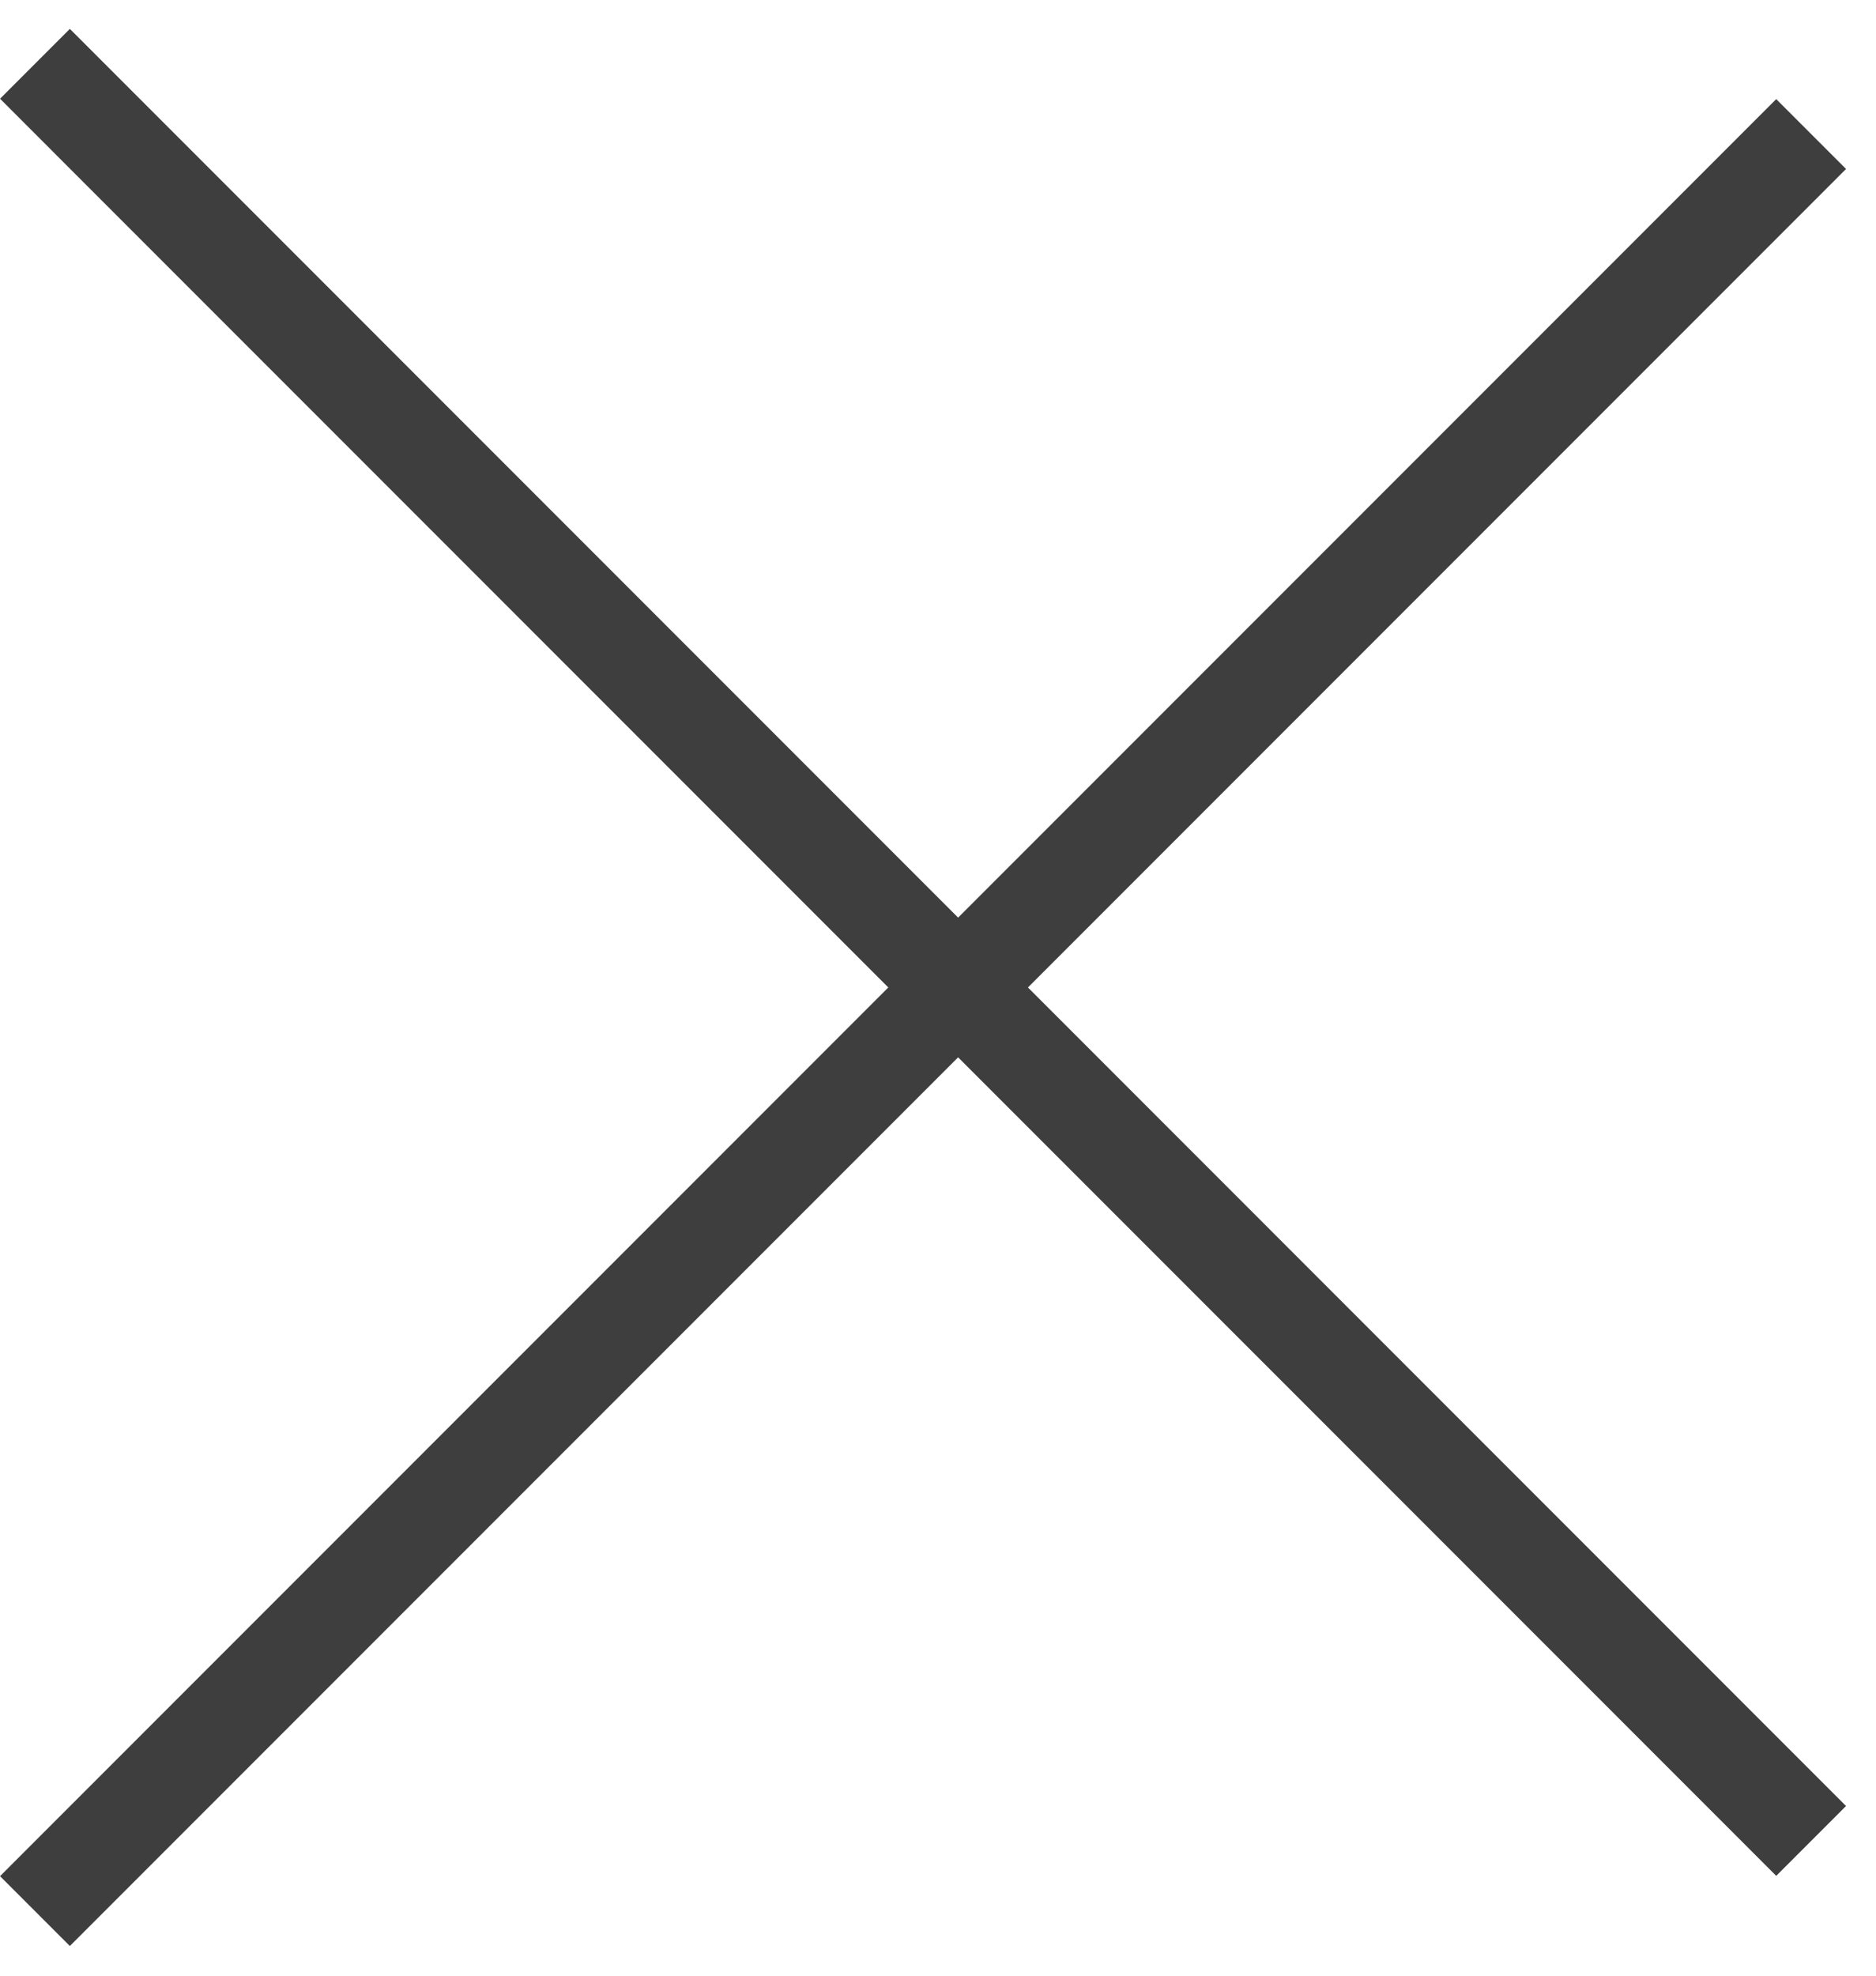
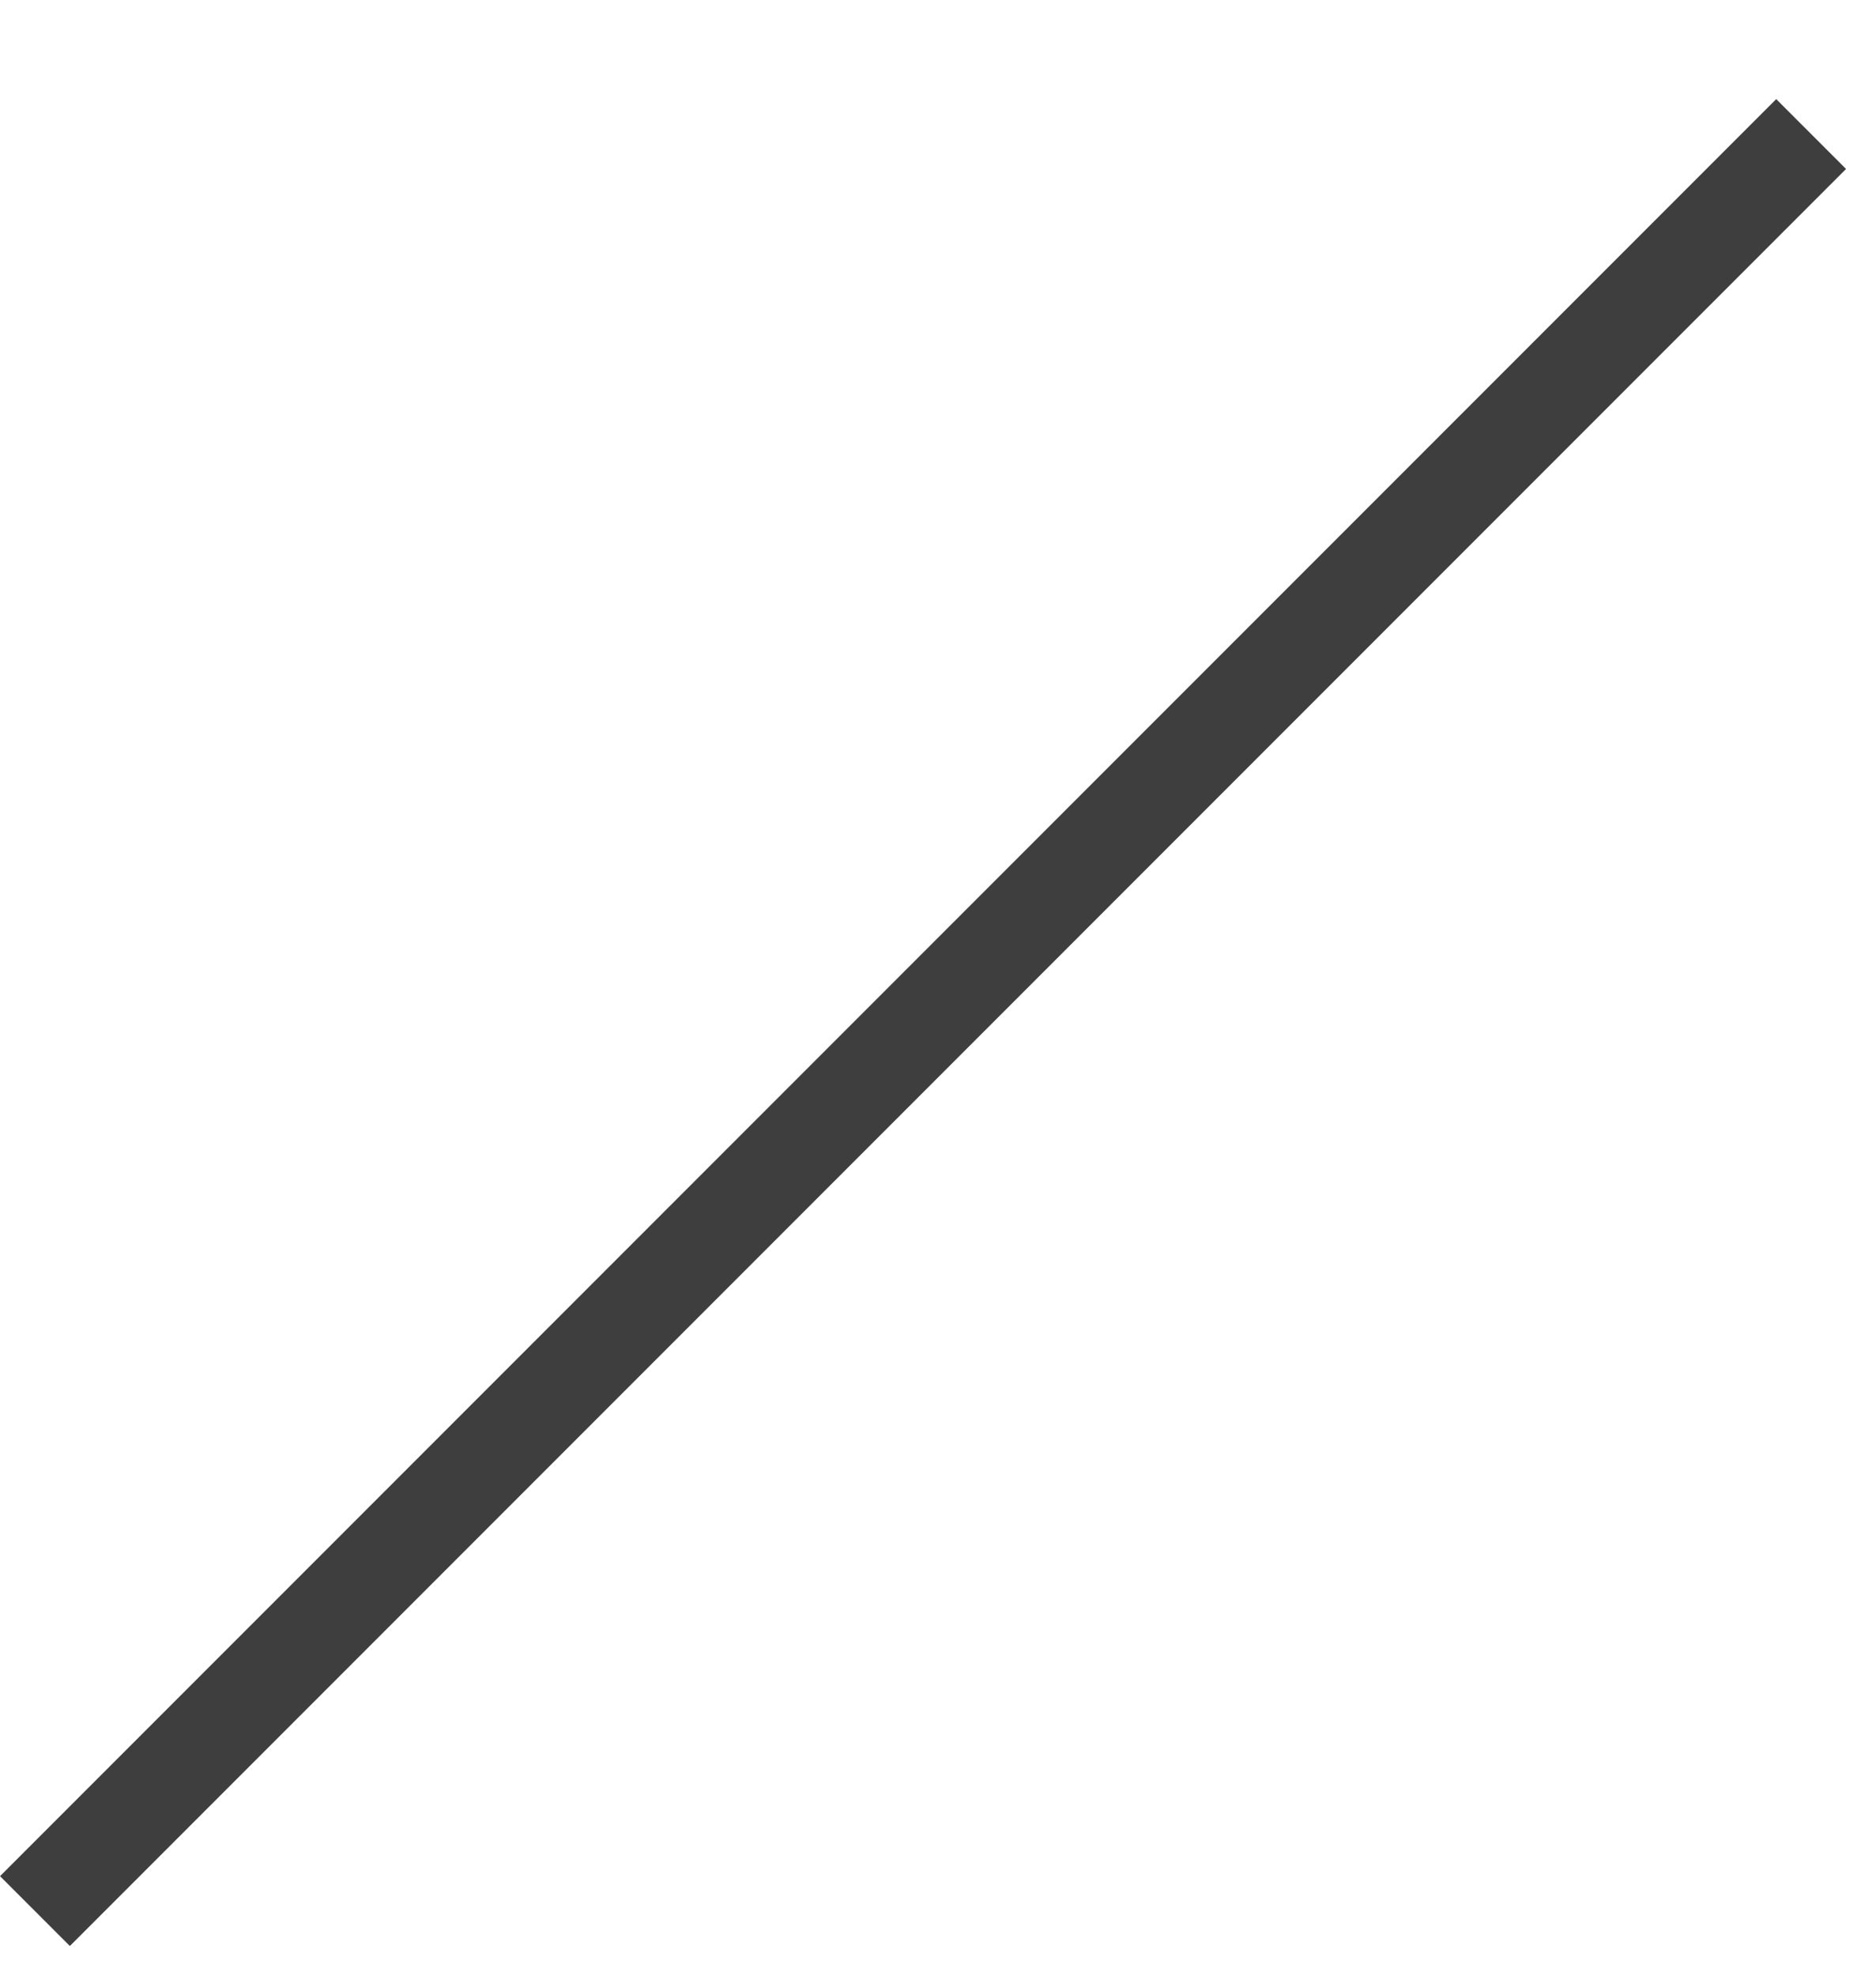
<svg xmlns="http://www.w3.org/2000/svg" fill="none" height="100%" overflow="visible" preserveAspectRatio="none" style="display: block;" viewBox="0 0 19 20" width="100%">
  <g id="Feature Divider">
-     <line id="Line 1" stroke="#3E3E3E" x1="0.354" x2="18.343" y1="0.646" y2="18.636" />
    <line id="Line 2" stroke="#3E3E3E" x1="18.343" x2="0.354" y1="1.357" y2="19.346" />
  </g>
</svg>